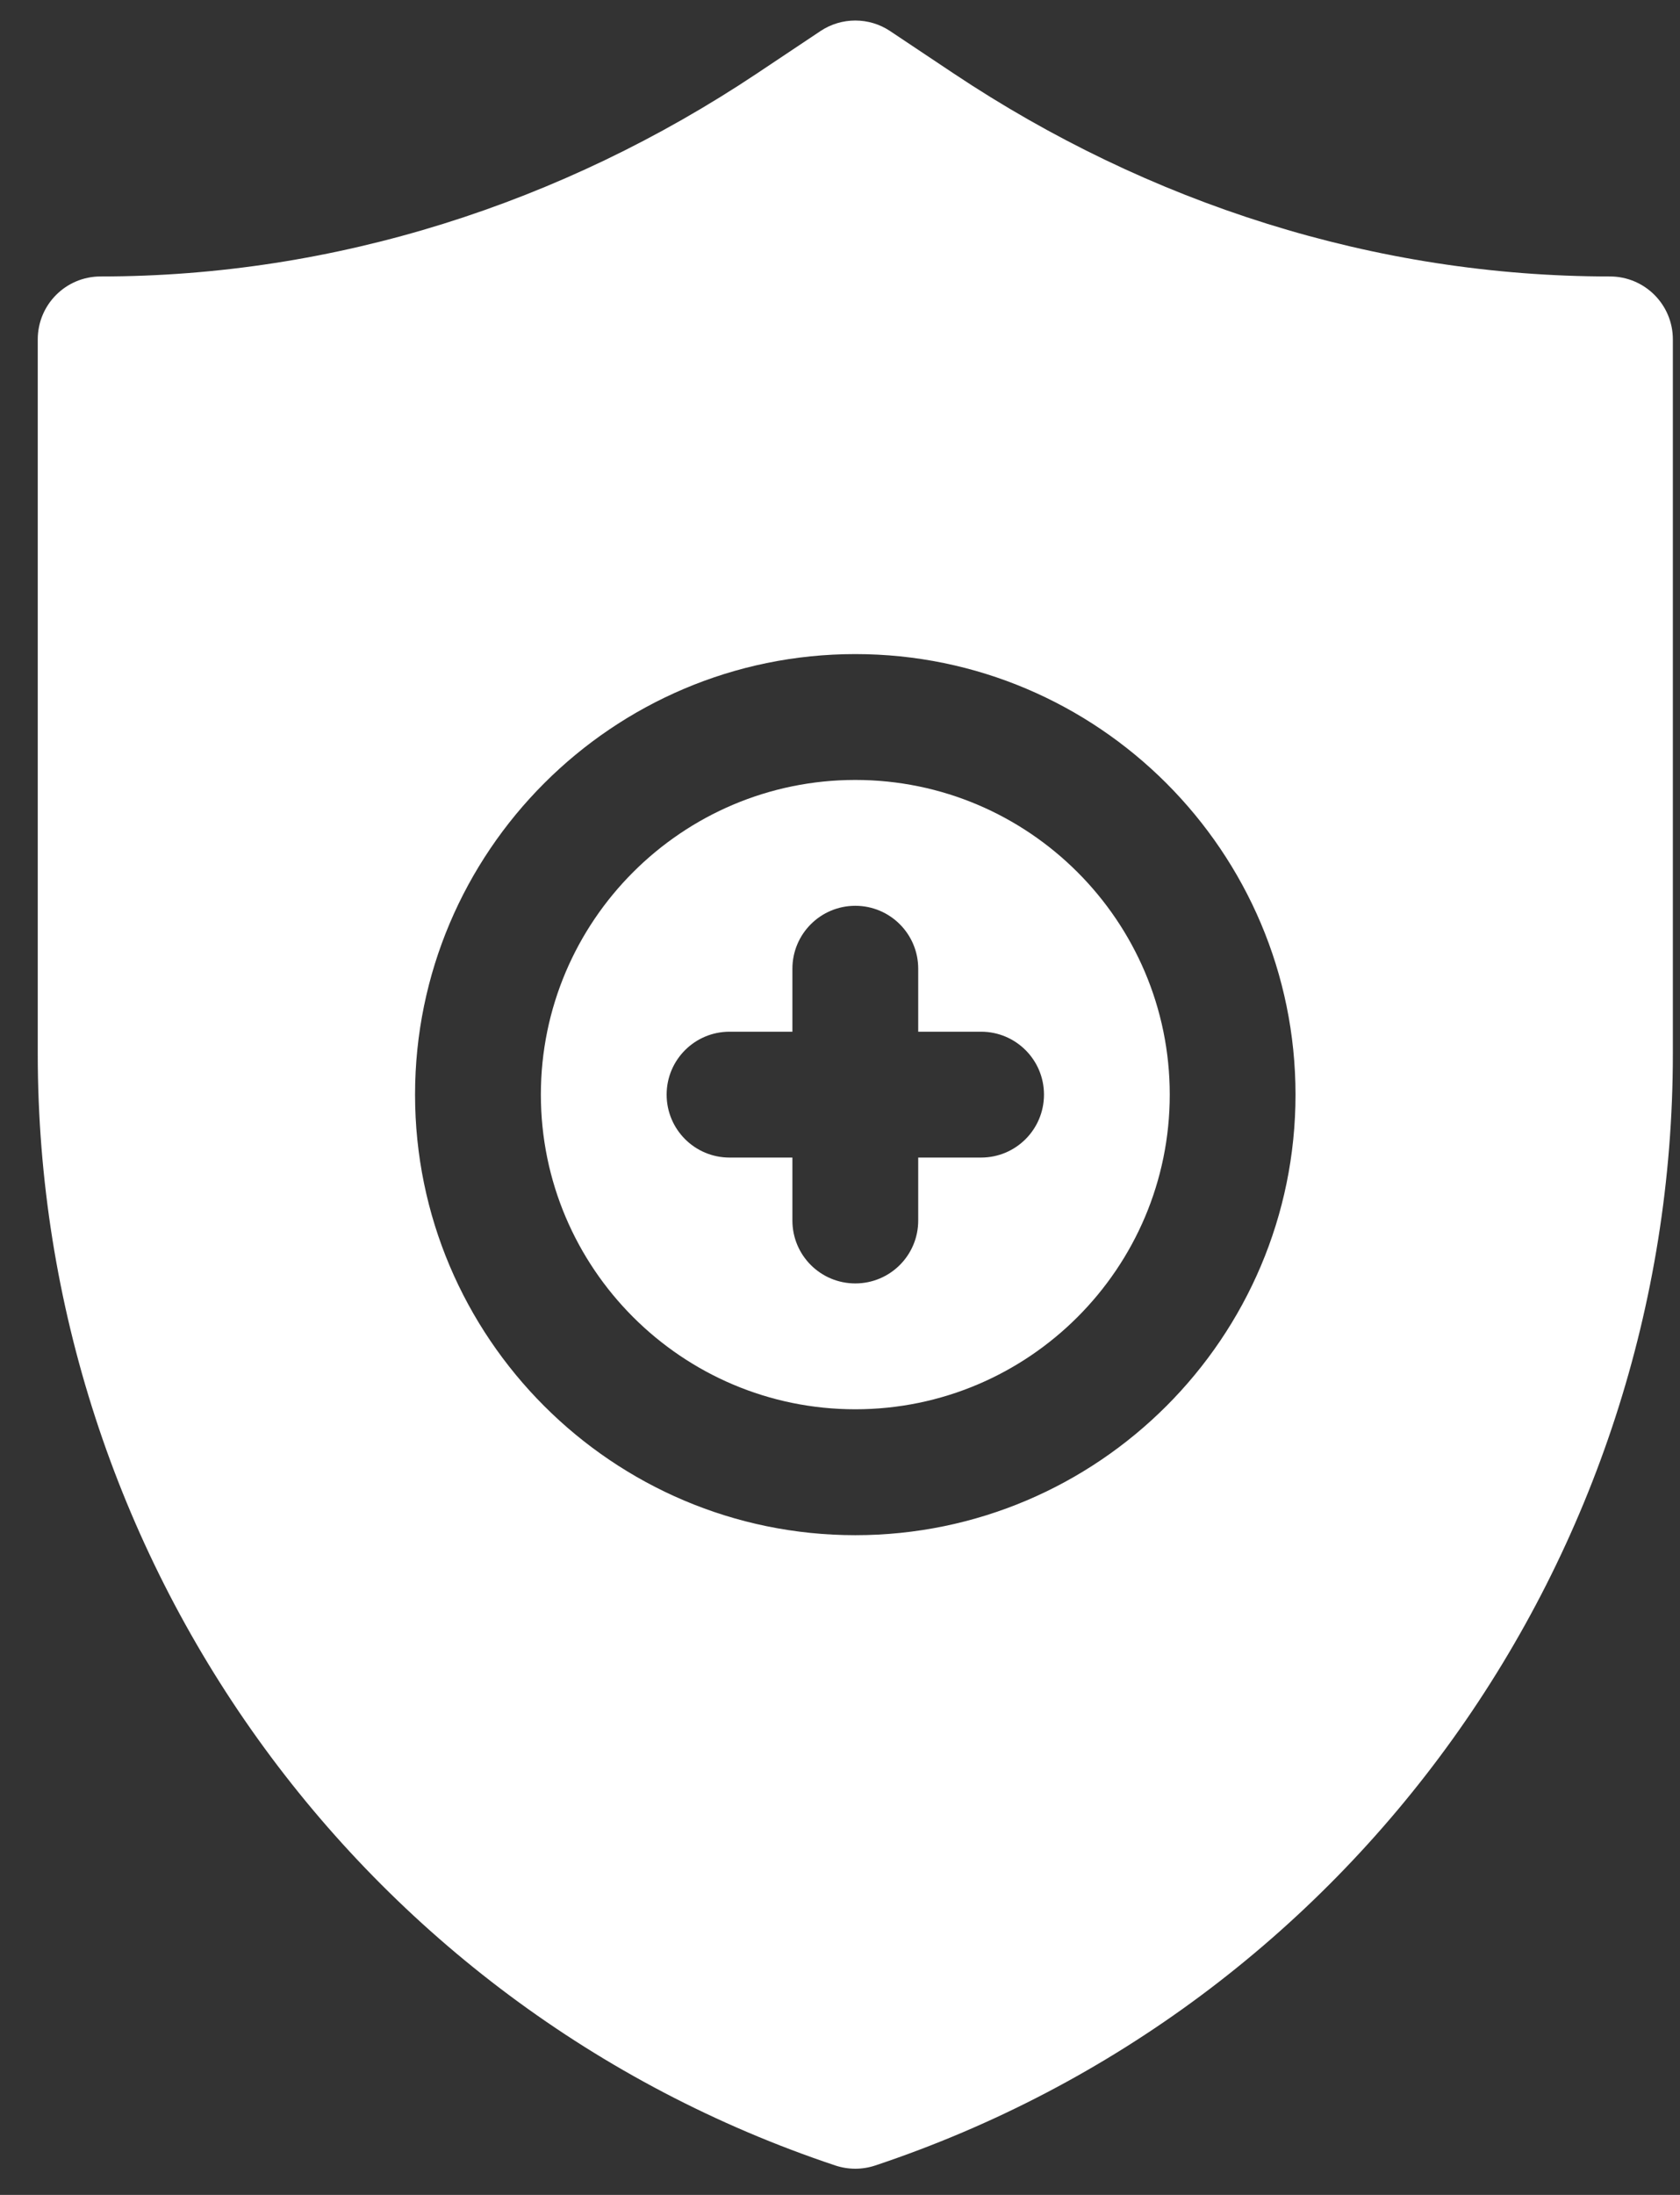
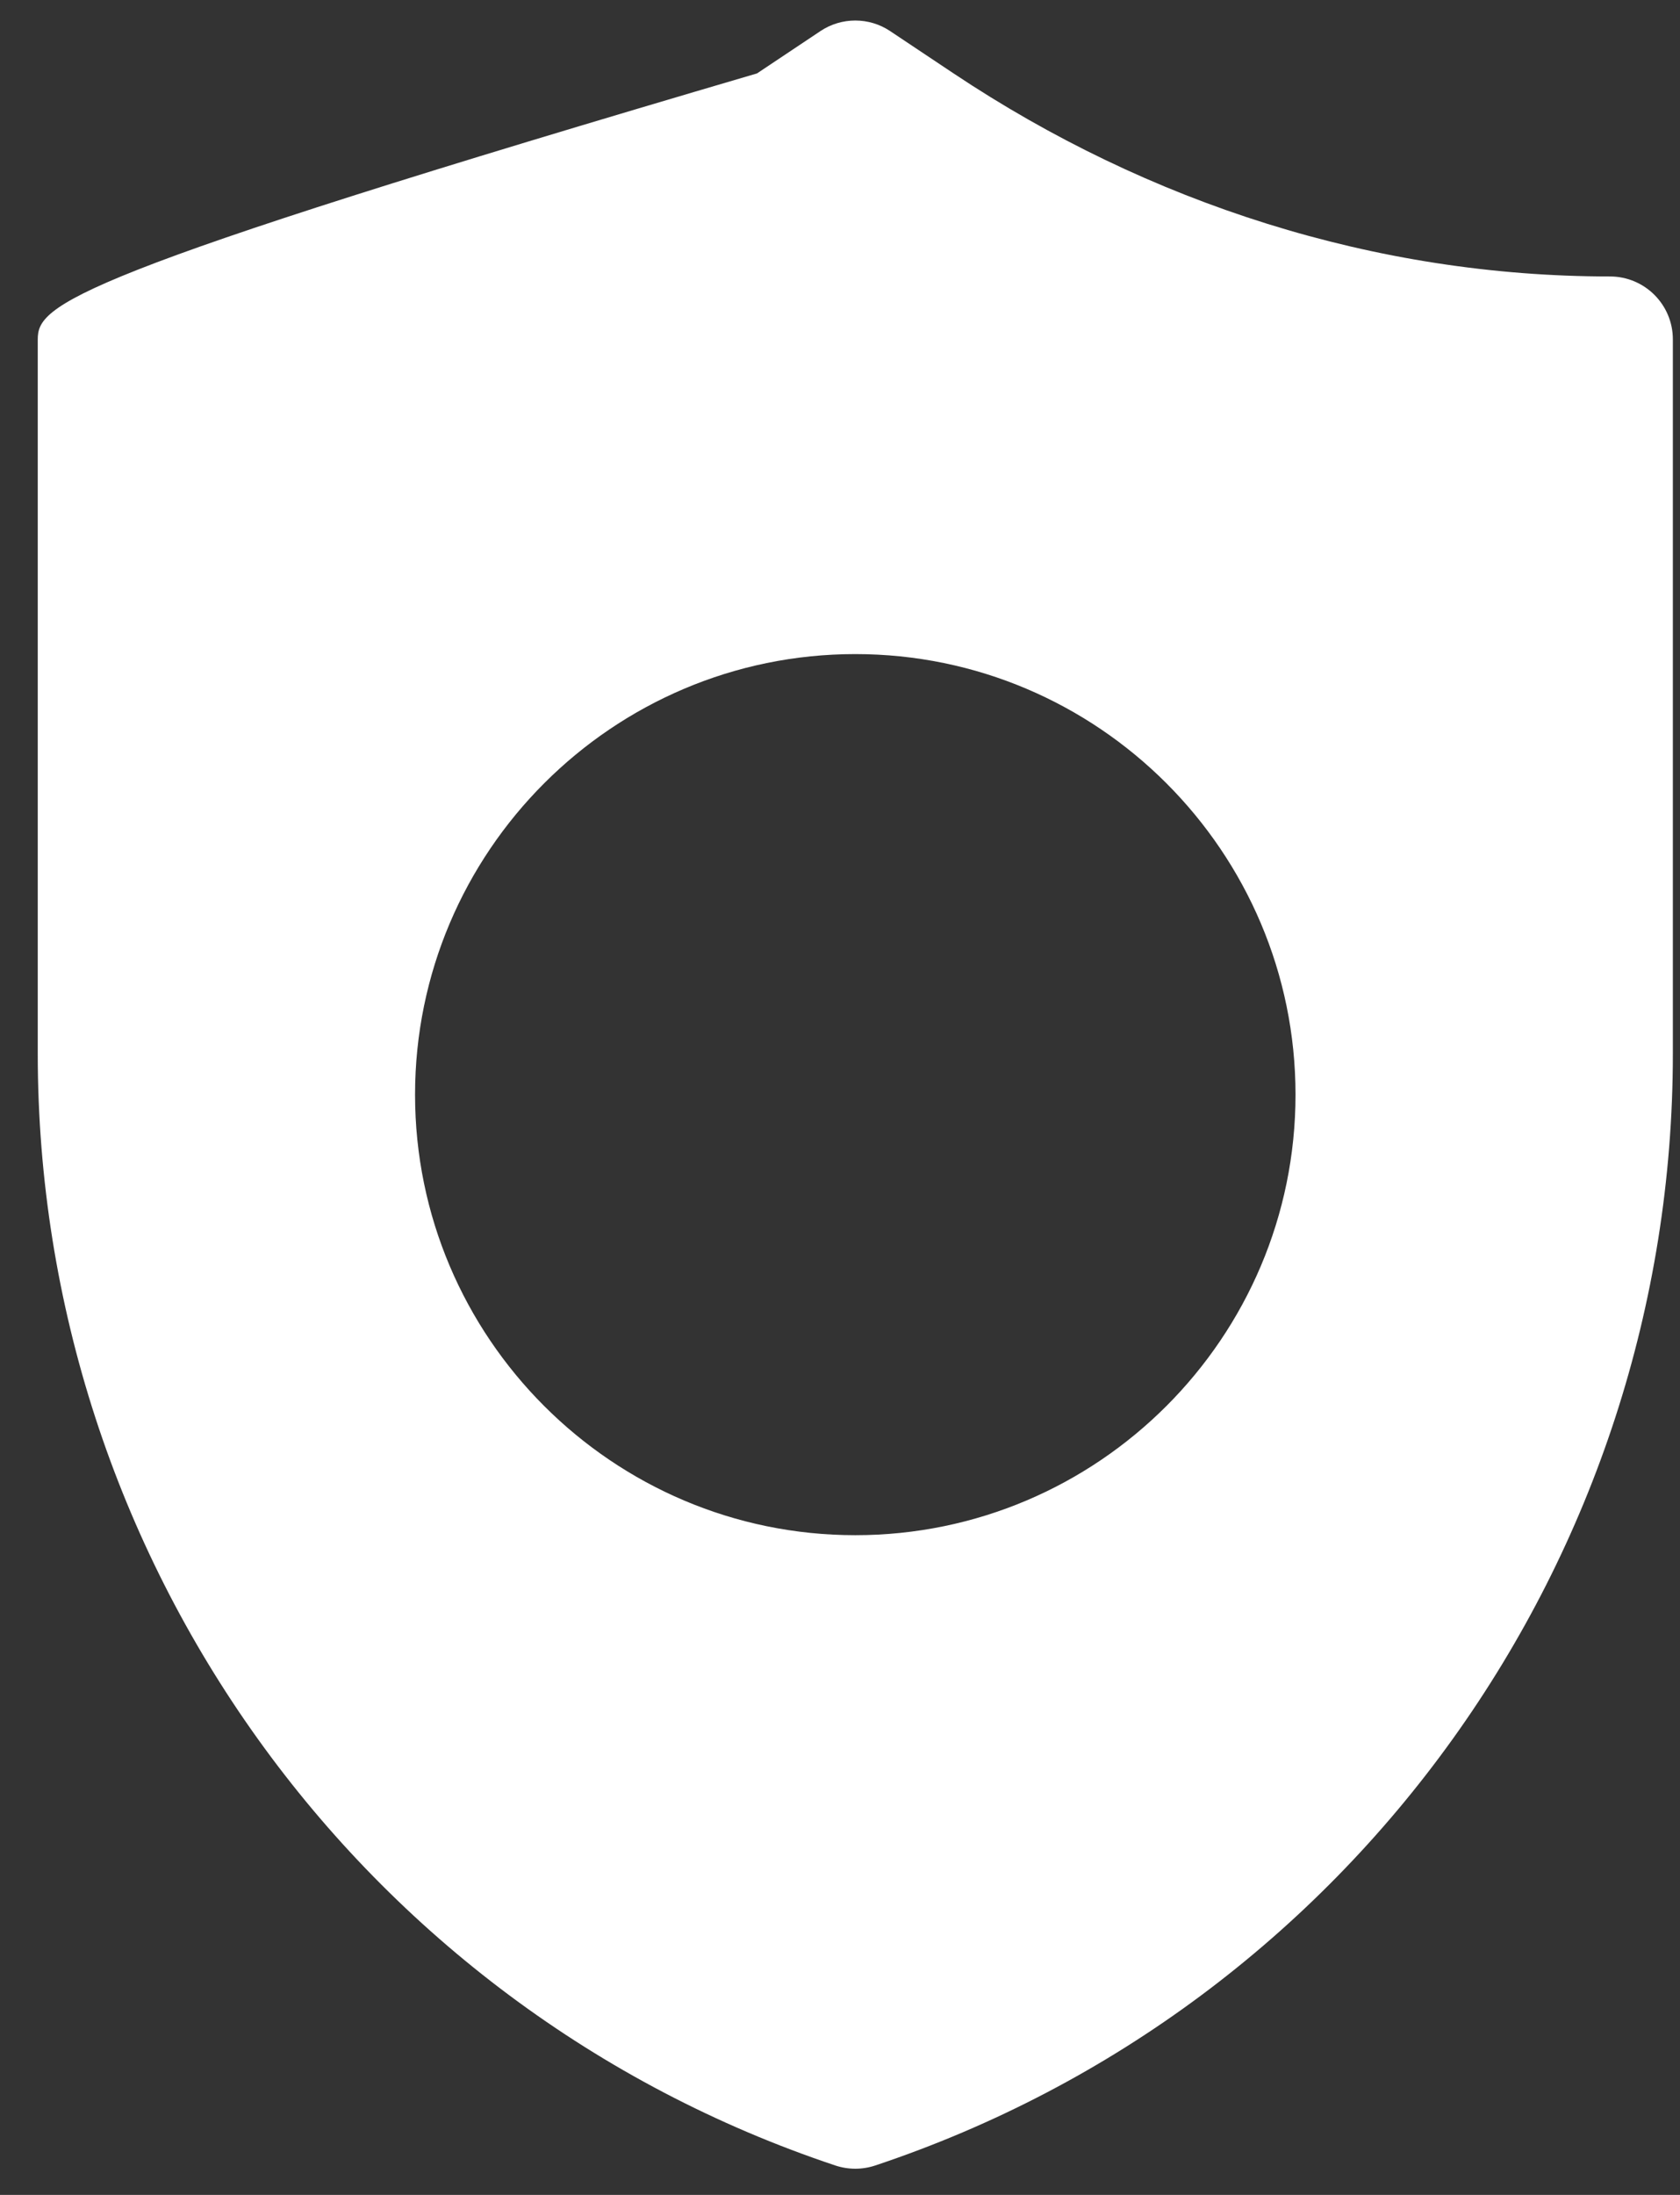
<svg xmlns="http://www.w3.org/2000/svg" width="36" height="47" viewBox="0 0 36 47" fill="none">
  <rect x="0" y="0" width="36" height="47" fill="#333333" stroke="none" />
-   <path d="M18.328 16.701C14.613 16.701 11.59 19.724 11.59 23.439C11.59 27.155 14.613 30.177 18.328 30.177C22.043 30.177 25.066 27.155 25.066 23.439C25.066 19.724 22.043 16.701 18.328 16.701ZM21.023 24.787H19.676V26.135C19.676 26.88 19.073 27.482 18.328 27.482C17.583 27.482 16.98 26.88 16.98 26.135V24.787H15.633C14.888 24.787 14.285 24.184 14.285 23.439C14.285 22.695 14.888 22.092 15.633 22.092H16.98V20.744C16.98 19.999 17.583 19.396 18.328 19.396C19.073 19.396 19.676 19.999 19.676 20.744V22.092H21.023C21.768 22.092 22.371 22.695 22.371 23.439C22.371 24.184 21.768 24.787 21.023 24.787Z" fill="white" />
-   <path d="M34.499 5.92C29.476 5.92 24.613 4.358 20.434 1.572L19.075 0.666C18.623 0.364 18.033 0.364 17.58 0.666L16.222 1.572C12.042 4.358 7.18 5.92 2.156 5.92C1.411 5.92 0.809 6.523 0.809 7.268L0.809 22.565C0.809 33.342 7.678 42.962 17.901 46.37C18.04 46.416 18.184 46.439 18.328 46.439C18.471 46.439 18.616 46.416 18.754 46.37C28.977 42.962 35.847 33.342 35.847 22.565V7.268C35.847 6.523 35.244 5.92 34.499 5.92V5.92ZM18.328 32.873C13.127 32.873 8.894 28.641 8.894 23.44C8.894 18.239 13.127 14.006 18.328 14.006C23.529 14.006 27.761 18.239 27.761 23.44C27.761 28.641 23.529 32.873 18.328 32.873Z" fill="white" />
+   <path d="M34.499 5.92C29.476 5.92 24.613 4.358 20.434 1.572L19.075 0.666C18.623 0.364 18.033 0.364 17.58 0.666L16.222 1.572C1.411 5.92 0.809 6.523 0.809 7.268L0.809 22.565C0.809 33.342 7.678 42.962 17.901 46.37C18.04 46.416 18.184 46.439 18.328 46.439C18.471 46.439 18.616 46.416 18.754 46.37C28.977 42.962 35.847 33.342 35.847 22.565V7.268C35.847 6.523 35.244 5.92 34.499 5.92V5.92ZM18.328 32.873C13.127 32.873 8.894 28.641 8.894 23.44C8.894 18.239 13.127 14.006 18.328 14.006C23.529 14.006 27.761 18.239 27.761 23.44C27.761 28.641 23.529 32.873 18.328 32.873Z" fill="white" />
</svg>